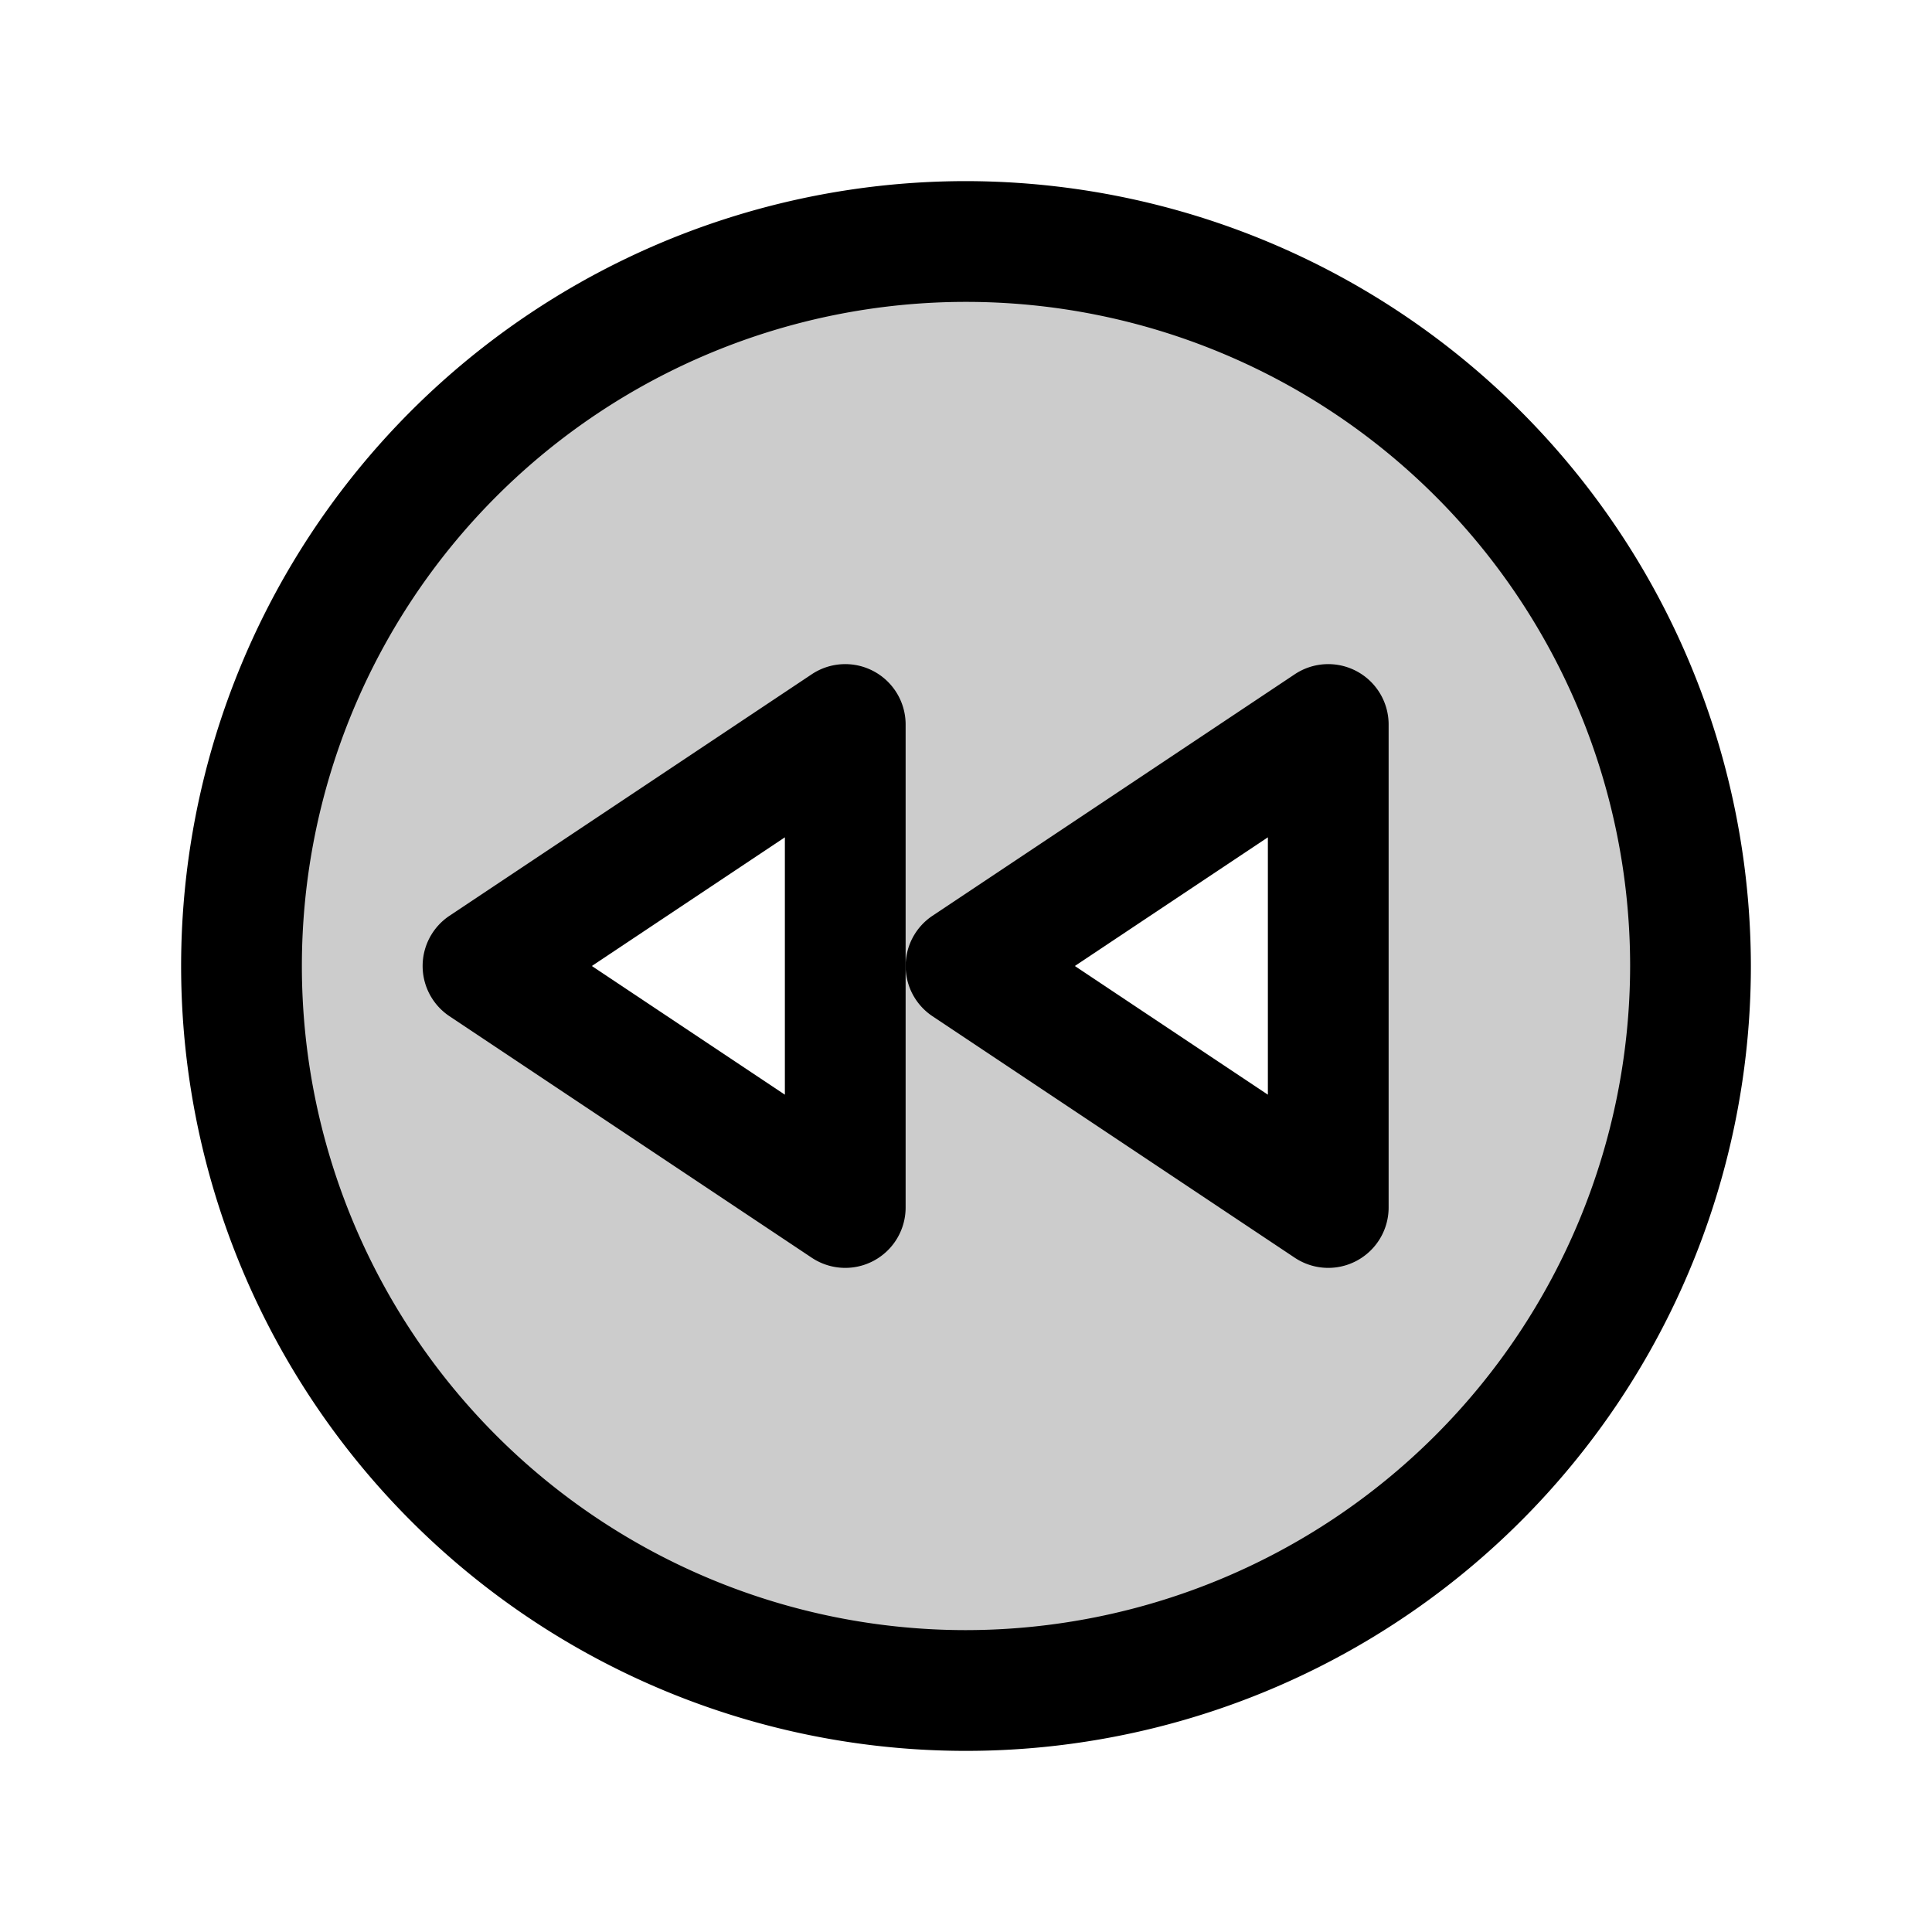
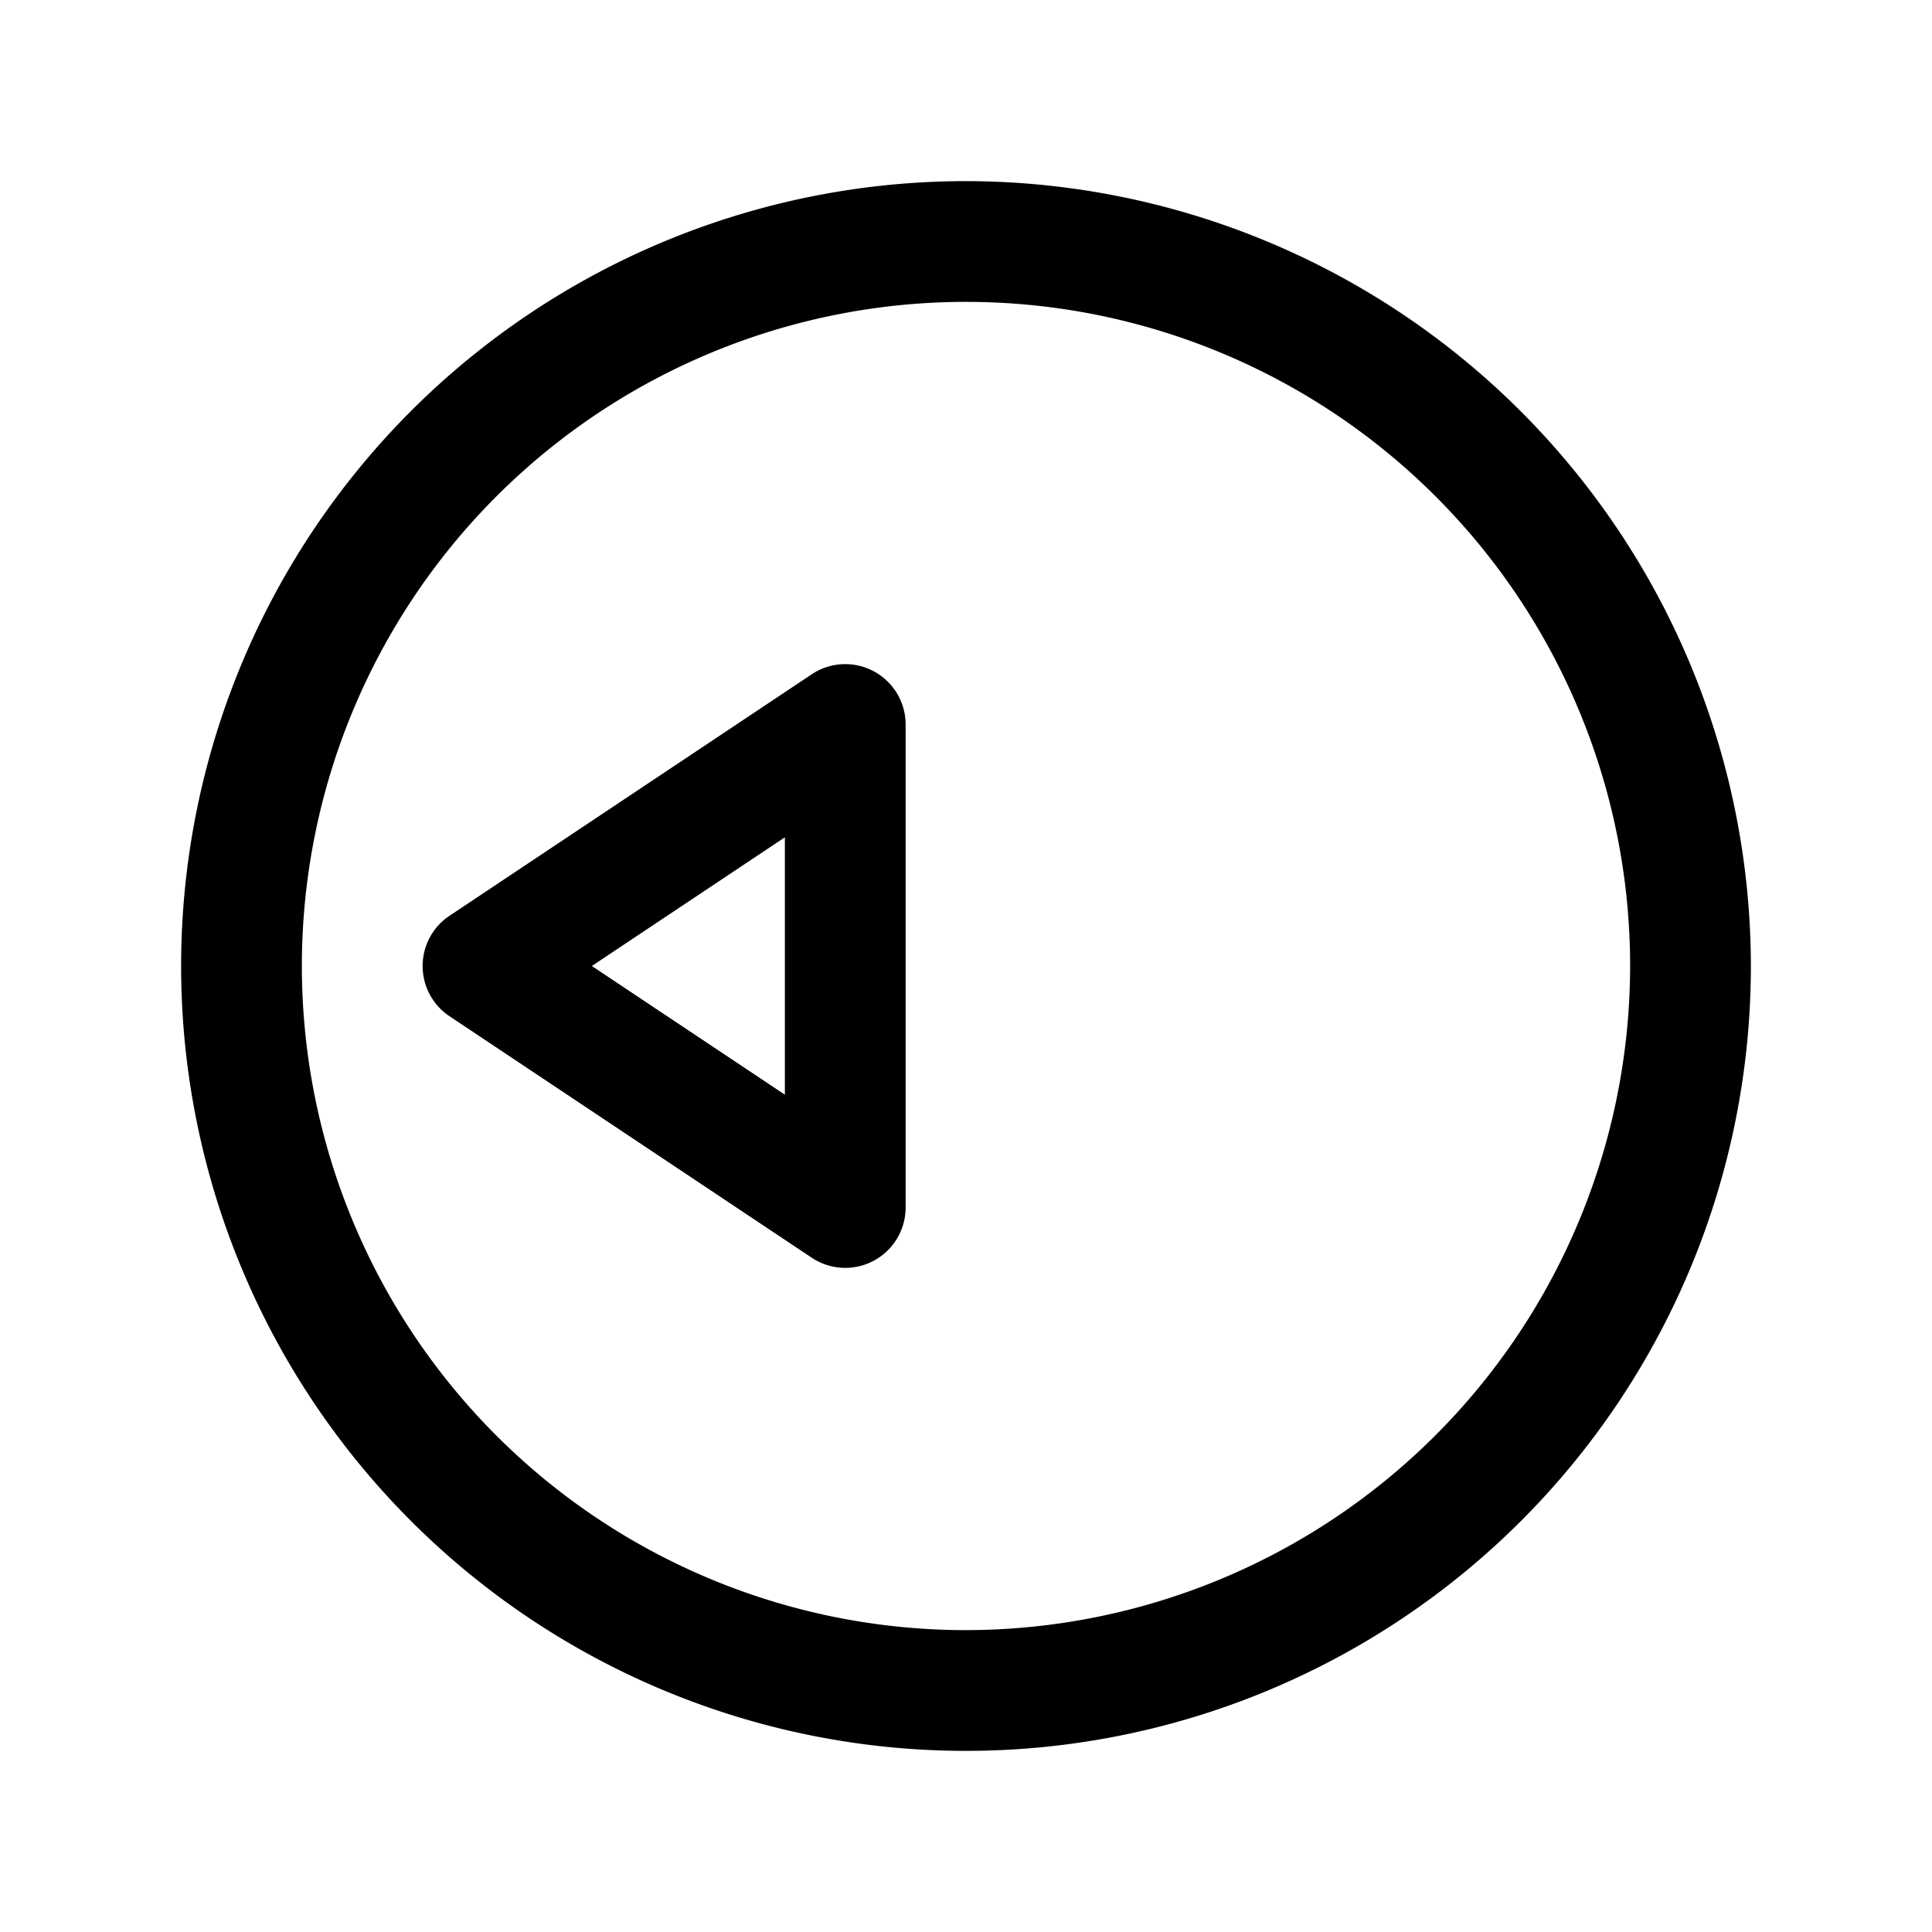
<svg xmlns="http://www.w3.org/2000/svg" fill="#000000" width="800px" height="800px" viewBox="0 0 256 256" id="Flat">
  <g opacity="0.2">
-     <path d="M128,32a96,96,0,1,0,96,96A96,96,0,0,0,128,32ZM112,160,64,128l48-32Zm64,0-48-32,48-32Z" />
-   </g>
+     </g>
  <g>
    <path d="M128,24A104,104,0,1,0,232,128,104.118,104.118,0,0,0,128,24Zm0,192a88,88,0,1,1,88-88A88.1,88.1,0,0,1,128,216Z" />
-     <path d="M179.774,88.947a7.997,7.997,0,0,0-8.212.397l-48,32a8,8,0,0,0,0,13.312l48,32A8,8,0,0,0,184,160V96A8,8,0,0,0,179.774,88.947ZM168,145.052,142.422,128,168,110.948Z" />
    <path d="M115.774,88.947a7.996,7.996,0,0,0-8.212.397l-48,32a8,8,0,0,0,0,13.312l48,32A8,8,0,0,0,120,160V96A8,8,0,0,0,115.774,88.947ZM104,145.052,78.422,128,104,110.948Z" />
  </g>
</svg>